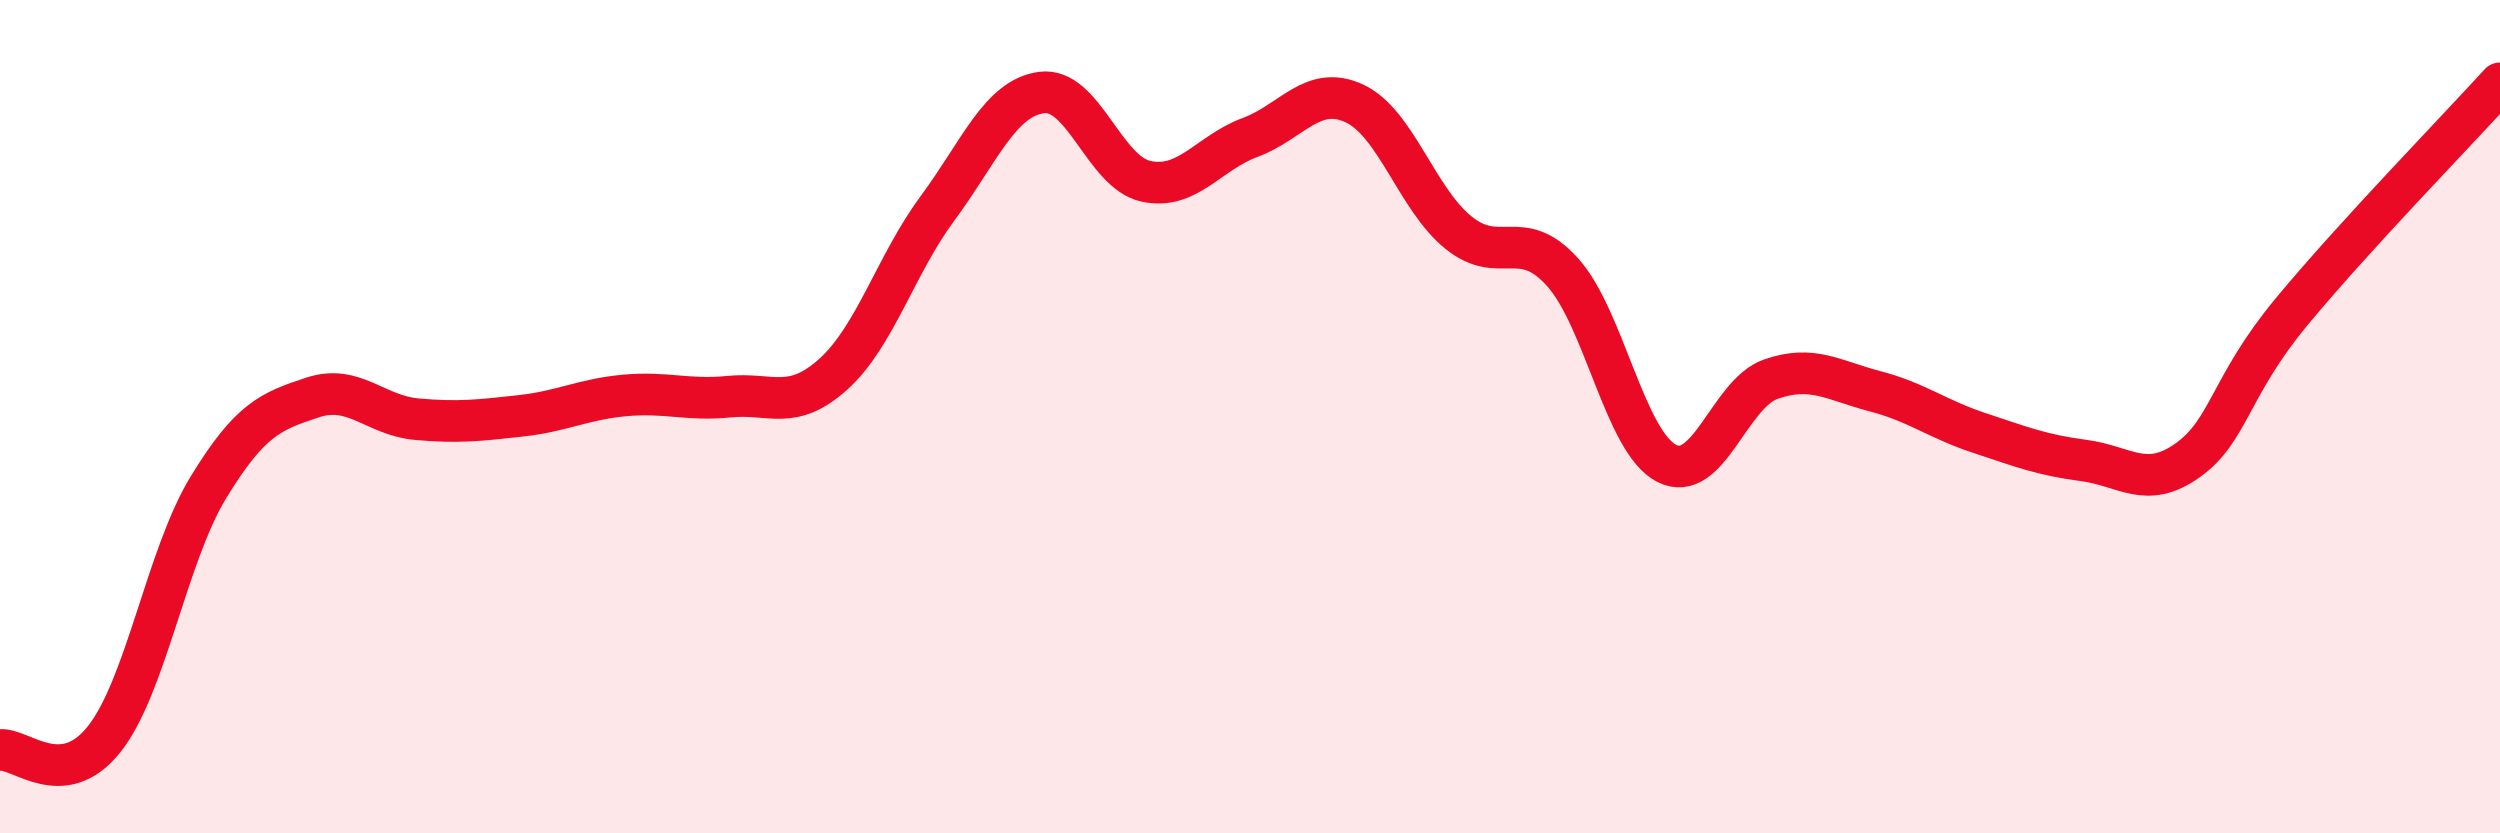
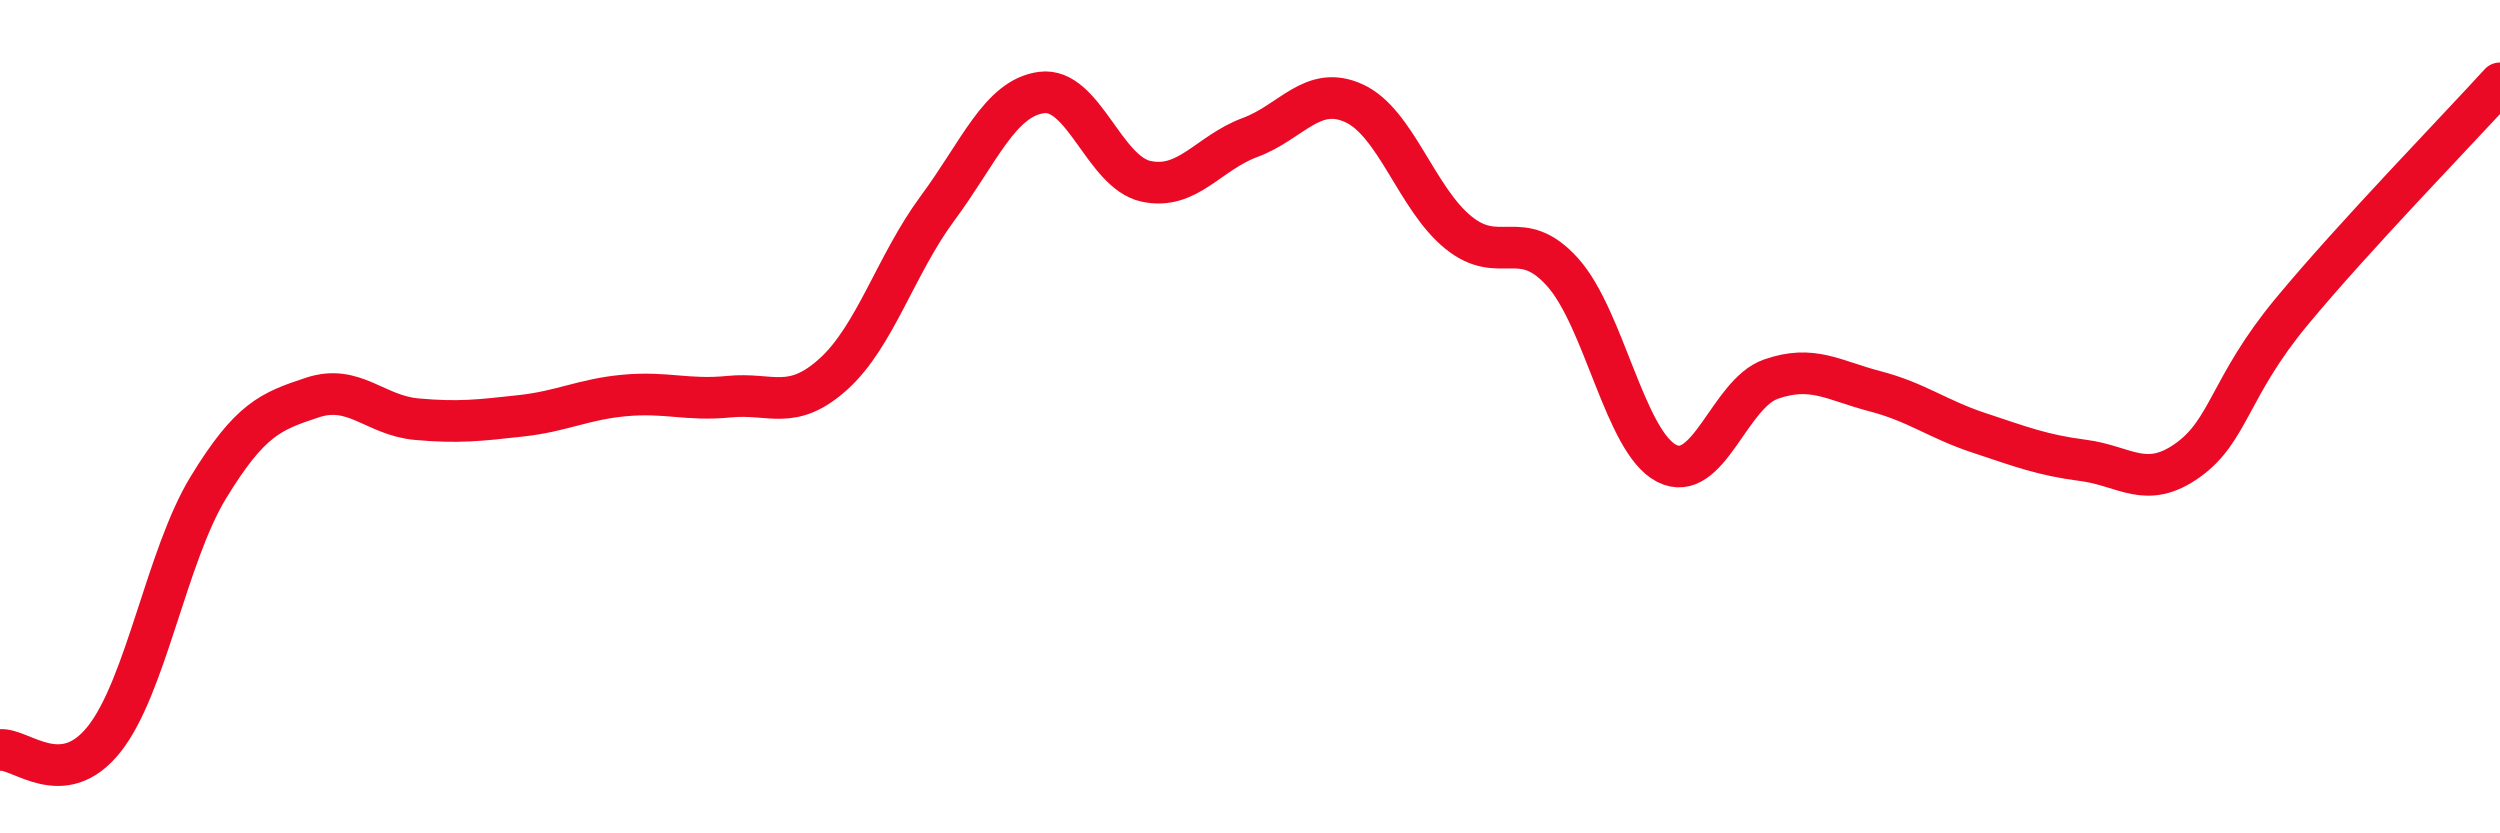
<svg xmlns="http://www.w3.org/2000/svg" width="60" height="20" viewBox="0 0 60 20">
-   <path d="M 0,18 C 0.5,17.95 1.5,19 2.5,17.74 C 3.5,16.48 4,13.34 5,11.7 C 6,10.06 6.5,9.87 7.5,9.54 C 8.5,9.21 9,9.97 10,10.06 C 11,10.15 11.5,10.09 12.5,9.98 C 13.5,9.87 14,9.58 15,9.49 C 16,9.4 16.5,9.62 17.5,9.52 C 18.5,9.42 19,9.88 20,8.98 C 21,8.08 21.5,6.35 22.5,5 C 23.5,3.65 24,2.35 25,2.22 C 26,2.09 26.5,4.13 27.5,4.35 C 28.5,4.57 29,3.67 30,3.3 C 31,2.93 31.5,2.02 32.5,2.48 C 33.5,2.94 34,4.77 35,5.58 C 36,6.39 36.5,5.42 37.5,6.53 C 38.5,7.64 39,10.61 40,11.12 C 41,11.63 41.5,9.45 42.5,9.1 C 43.5,8.75 44,9.13 45,9.39 C 46,9.65 46.5,10.06 47.5,10.39 C 48.5,10.72 49,10.92 50,11.05 C 51,11.18 51.5,11.76 52.5,11.05 C 53.5,10.34 53.5,9.29 55,7.48 C 56.5,5.67 59,3.1 60,2L60 20L0 20Z" fill="#EB0A25" opacity="0.1" stroke-linecap="round" stroke-linejoin="round" />
  <path d="M 0,18 C 0.5,17.95 1.5,19 2.5,17.74 C 3.5,16.48 4,13.34 5,11.7 C 6,10.06 6.5,9.87 7.5,9.54 C 8.5,9.21 9,9.97 10,10.06 C 11,10.15 11.5,10.09 12.5,9.98 C 13.5,9.87 14,9.58 15,9.49 C 16,9.4 16.5,9.62 17.5,9.52 C 18.5,9.42 19,9.88 20,8.98 C 21,8.08 21.5,6.35 22.5,5 C 23.5,3.65 24,2.35 25,2.22 C 26,2.09 26.5,4.13 27.5,4.35 C 28.5,4.57 29,3.67 30,3.3 C 31,2.93 31.5,2.02 32.5,2.48 C 33.5,2.94 34,4.77 35,5.58 C 36,6.39 36.5,5.42 37.5,6.53 C 38.5,7.64 39,10.61 40,11.12 C 41,11.63 41.5,9.45 42.5,9.1 C 43.5,8.75 44,9.13 45,9.39 C 46,9.65 46.5,10.06 47.5,10.39 C 48.5,10.72 49,10.92 50,11.05 C 51,11.18 51.5,11.76 52.5,11.05 C 53.5,10.34 53.5,9.29 55,7.48 C 56.5,5.67 59,3.1 60,2" stroke="#EB0A25" stroke-width="1" fill="none" stroke-linecap="round" stroke-linejoin="round" />
</svg>